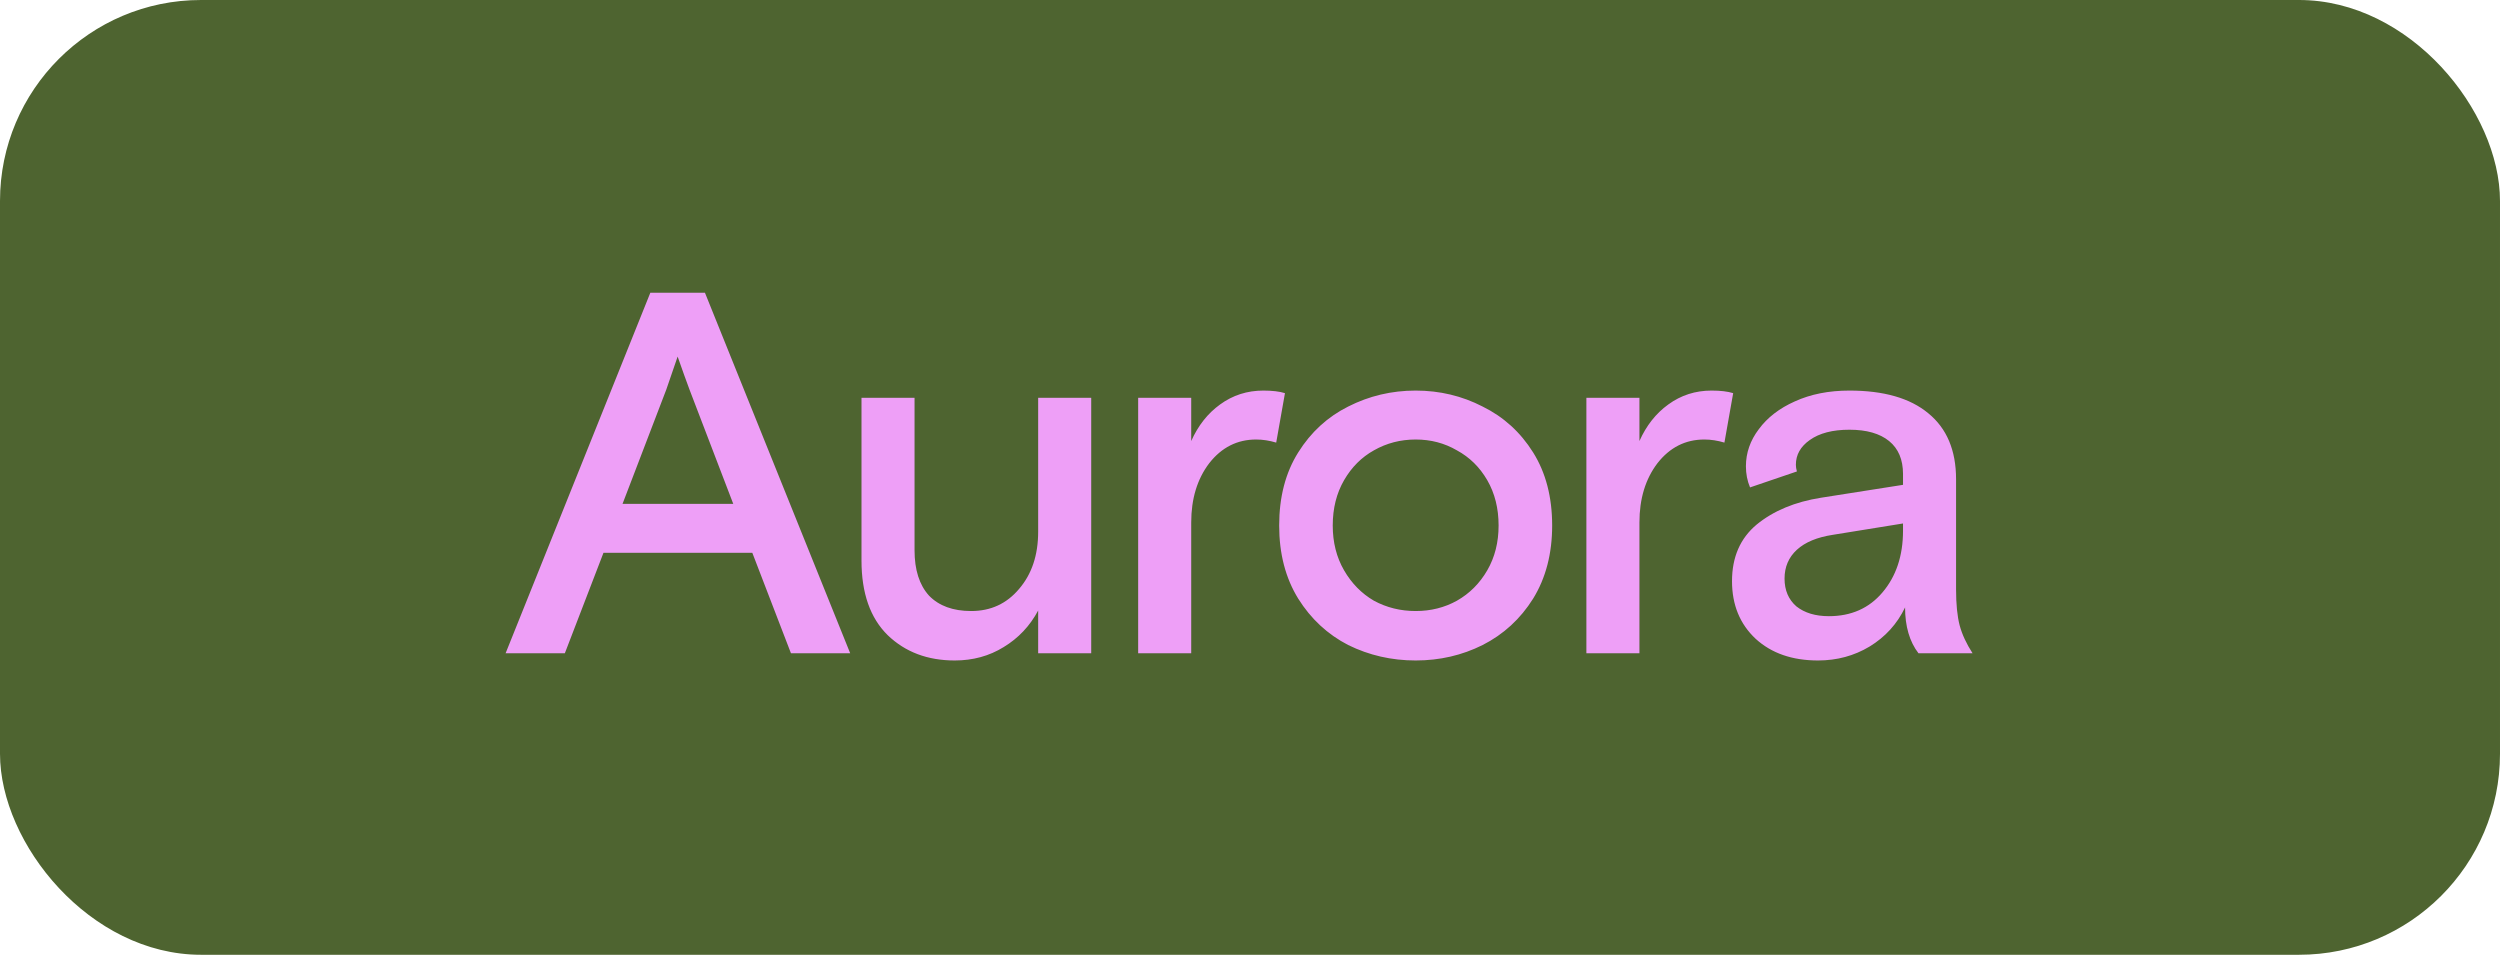
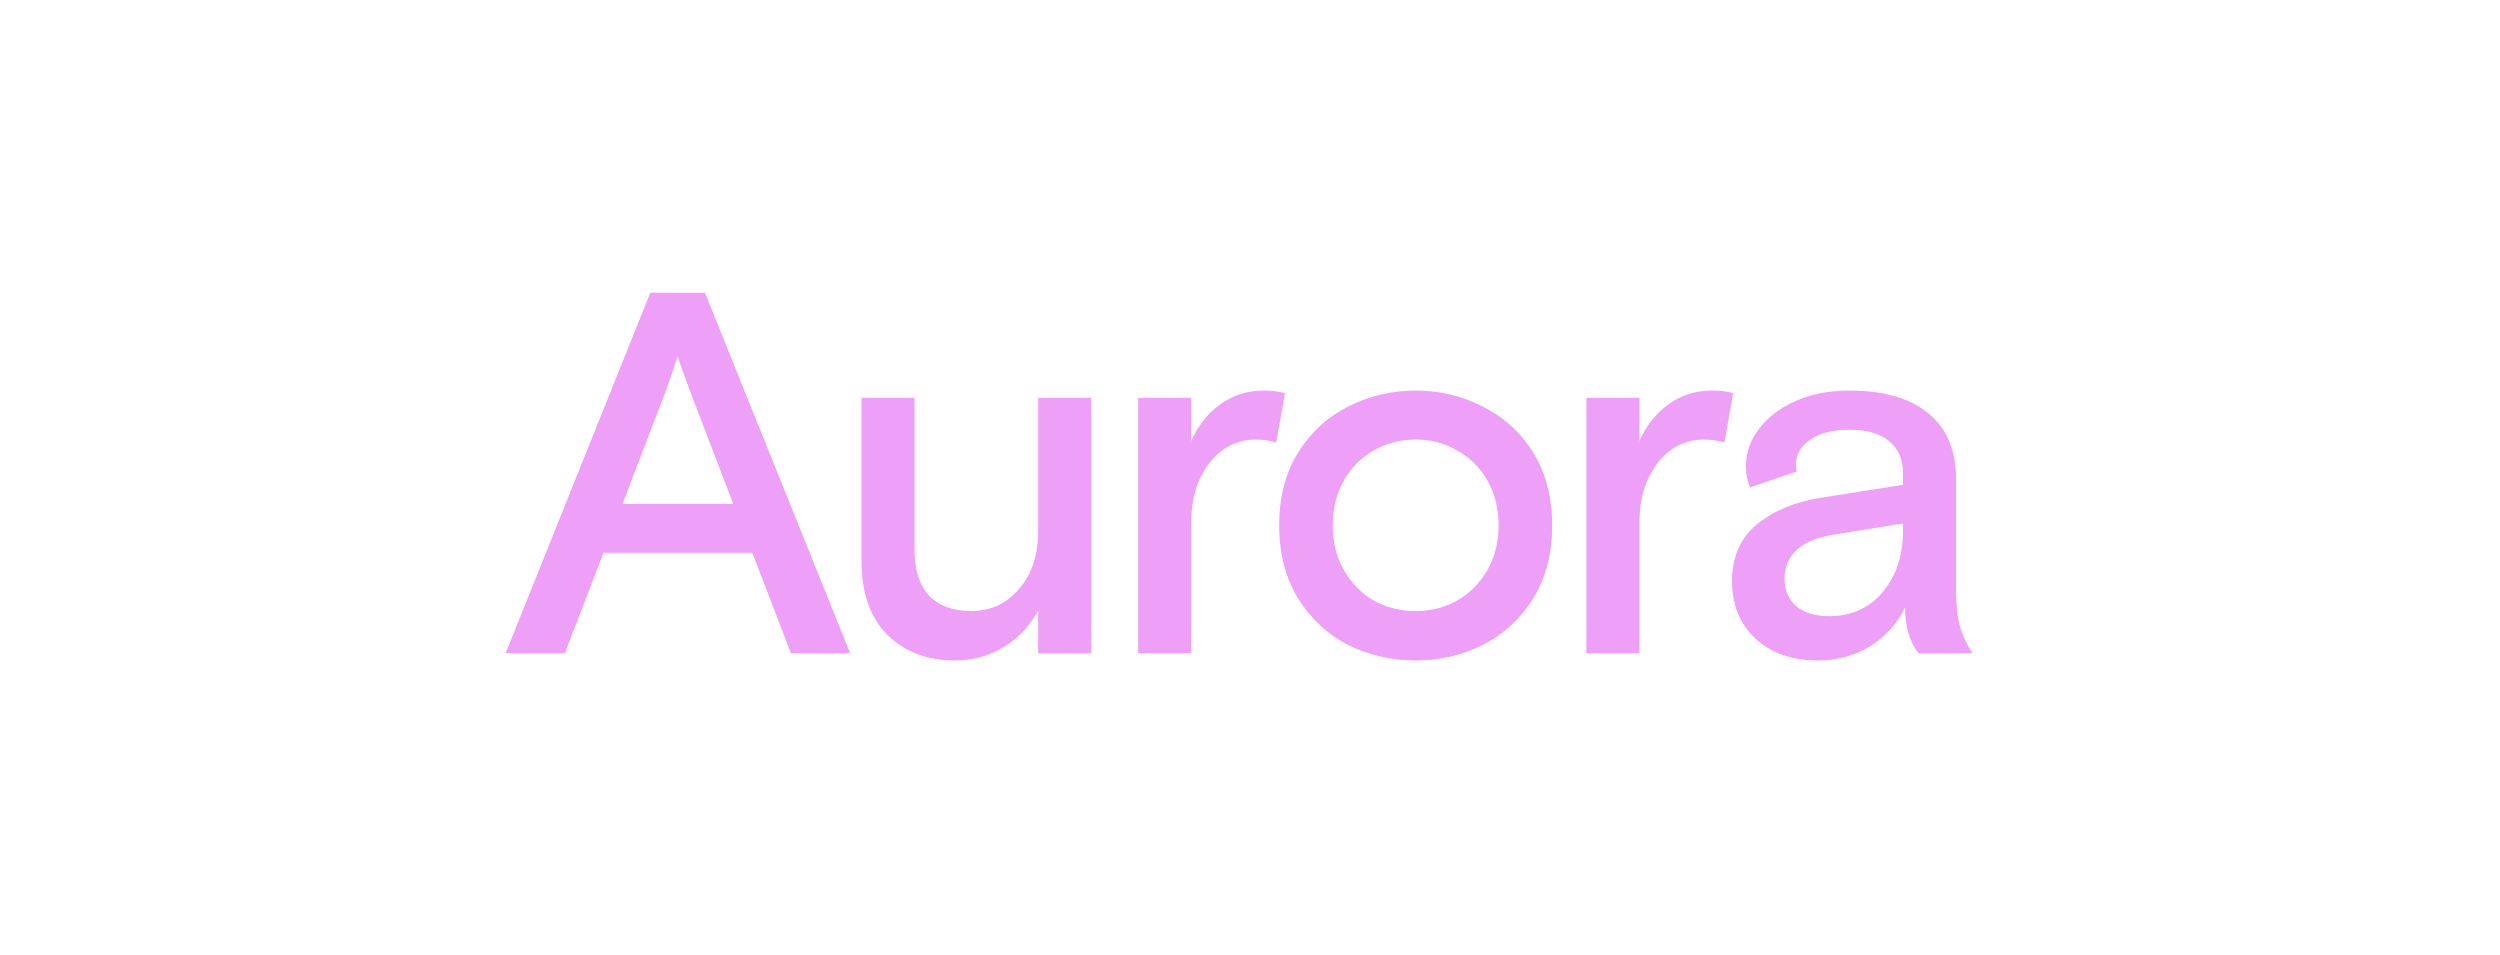
<svg xmlns="http://www.w3.org/2000/svg" width="199" height="76" viewBox="0 0 199 76" fill="none">
-   <rect width="199" height="76" rx="16" fill="#4E6430" />
  <path d="M67.675 52H62.96L59.885 44.005H48.036L44.961 52H40.246L51.767 23.3H56.113L67.675 52ZM49.553 40.11H58.368L54.883 31.008C54.637 30.352 54.323 29.477 53.94 28.384L53.038 31.008L49.553 40.11ZM75.996 52.574C73.836 52.574 72.06 51.904 70.666 50.565C69.272 49.198 68.575 47.217 68.575 44.62V31.664H72.798V43.8C72.798 45.358 73.18 46.561 73.946 47.408C74.738 48.228 75.859 48.638 77.308 48.638C78.866 48.638 80.137 48.05 81.121 46.875C82.132 45.7 82.638 44.183 82.638 42.324V31.664H86.861V52H82.638V48.597C81.982 49.827 81.066 50.797 79.891 51.508C78.743 52.219 77.444 52.574 75.996 52.574ZM90.598 52V31.664H94.821V35.108C95.368 33.878 96.133 32.908 97.117 32.197C98.128 31.459 99.276 31.09 100.561 31.09C101.272 31.09 101.846 31.158 102.283 31.295L101.586 35.231C101.039 35.067 100.506 34.985 99.987 34.985C98.484 34.985 97.24 35.614 96.256 36.871C95.299 38.128 94.821 39.7 94.821 41.586V52H90.598ZM112.687 52.574C110.773 52.574 108.983 52.164 107.316 51.344C105.676 50.497 104.35 49.267 103.339 47.654C102.327 46.014 101.822 44.073 101.822 41.832C101.822 39.563 102.327 37.623 103.339 36.01C104.35 34.397 105.676 33.181 107.316 32.361C108.983 31.514 110.773 31.09 112.687 31.09C114.6 31.09 116.377 31.514 118.017 32.361C119.684 33.181 121.023 34.397 122.035 36.01C123.046 37.623 123.552 39.563 123.552 41.832C123.552 44.073 123.046 46.014 122.035 47.654C121.023 49.267 119.684 50.497 118.017 51.344C116.377 52.164 114.6 52.574 112.687 52.574ZM112.687 48.638C113.889 48.638 114.983 48.365 115.967 47.818C116.978 47.244 117.784 46.438 118.386 45.399C118.987 44.36 119.288 43.171 119.288 41.832C119.288 40.465 118.987 39.263 118.386 38.224C117.784 37.185 116.978 36.393 115.967 35.846C114.983 35.272 113.889 34.985 112.687 34.985C111.484 34.985 110.377 35.272 109.366 35.846C108.382 36.393 107.589 37.185 106.988 38.224C106.386 39.263 106.086 40.465 106.086 41.832C106.086 43.171 106.386 44.36 106.988 45.399C107.589 46.438 108.382 47.244 109.366 47.818C110.377 48.365 111.484 48.638 112.687 48.638ZM126.276 52V31.664H130.499V35.108C131.046 33.878 131.811 32.908 132.795 32.197C133.806 31.459 134.954 31.09 136.239 31.09C136.95 31.09 137.524 31.158 137.961 31.295L137.264 35.231C136.717 35.067 136.184 34.985 135.665 34.985C134.162 34.985 132.918 35.614 131.934 36.871C130.977 38.128 130.499 39.7 130.499 41.586V52H126.276ZM144.715 52.574C142.665 52.574 141.011 52 139.754 50.852C138.496 49.677 137.868 48.146 137.868 46.26C137.868 44.347 138.524 42.843 139.836 41.75C141.175 40.657 142.883 39.946 144.961 39.618L151.48 38.593V37.732C151.48 36.584 151.111 35.709 150.373 35.108C149.635 34.507 148.582 34.206 147.216 34.206C145.876 34.206 144.824 34.479 144.059 35.026C143.321 35.545 142.952 36.201 142.952 36.994C142.952 37.158 142.979 37.336 143.034 37.527L139.303 38.798C139.084 38.279 138.975 37.718 138.975 37.117C138.975 36.051 139.316 35.067 140 34.165C140.683 33.236 141.64 32.498 142.87 31.951C144.127 31.377 145.576 31.09 147.216 31.09C149.949 31.09 152.04 31.691 153.489 32.894C154.965 34.097 155.703 35.846 155.703 38.142V46.916C155.703 48.091 155.798 49.048 155.99 49.786C156.181 50.497 156.523 51.235 157.015 52H152.71C151.999 51.071 151.644 49.854 151.644 48.351C151.015 49.663 150.072 50.702 148.815 51.467C147.585 52.205 146.218 52.574 144.715 52.574ZM145.576 49.048C147.352 49.048 148.774 48.419 149.84 47.162C150.933 45.877 151.48 44.237 151.48 42.242V41.668L145.904 42.57C144.646 42.761 143.69 43.158 143.034 43.759C142.378 44.36 142.05 45.126 142.05 46.055C142.05 46.984 142.364 47.722 142.993 48.269C143.649 48.788 144.51 49.048 145.576 49.048Z" fill="#EE9FF7" />
</svg>